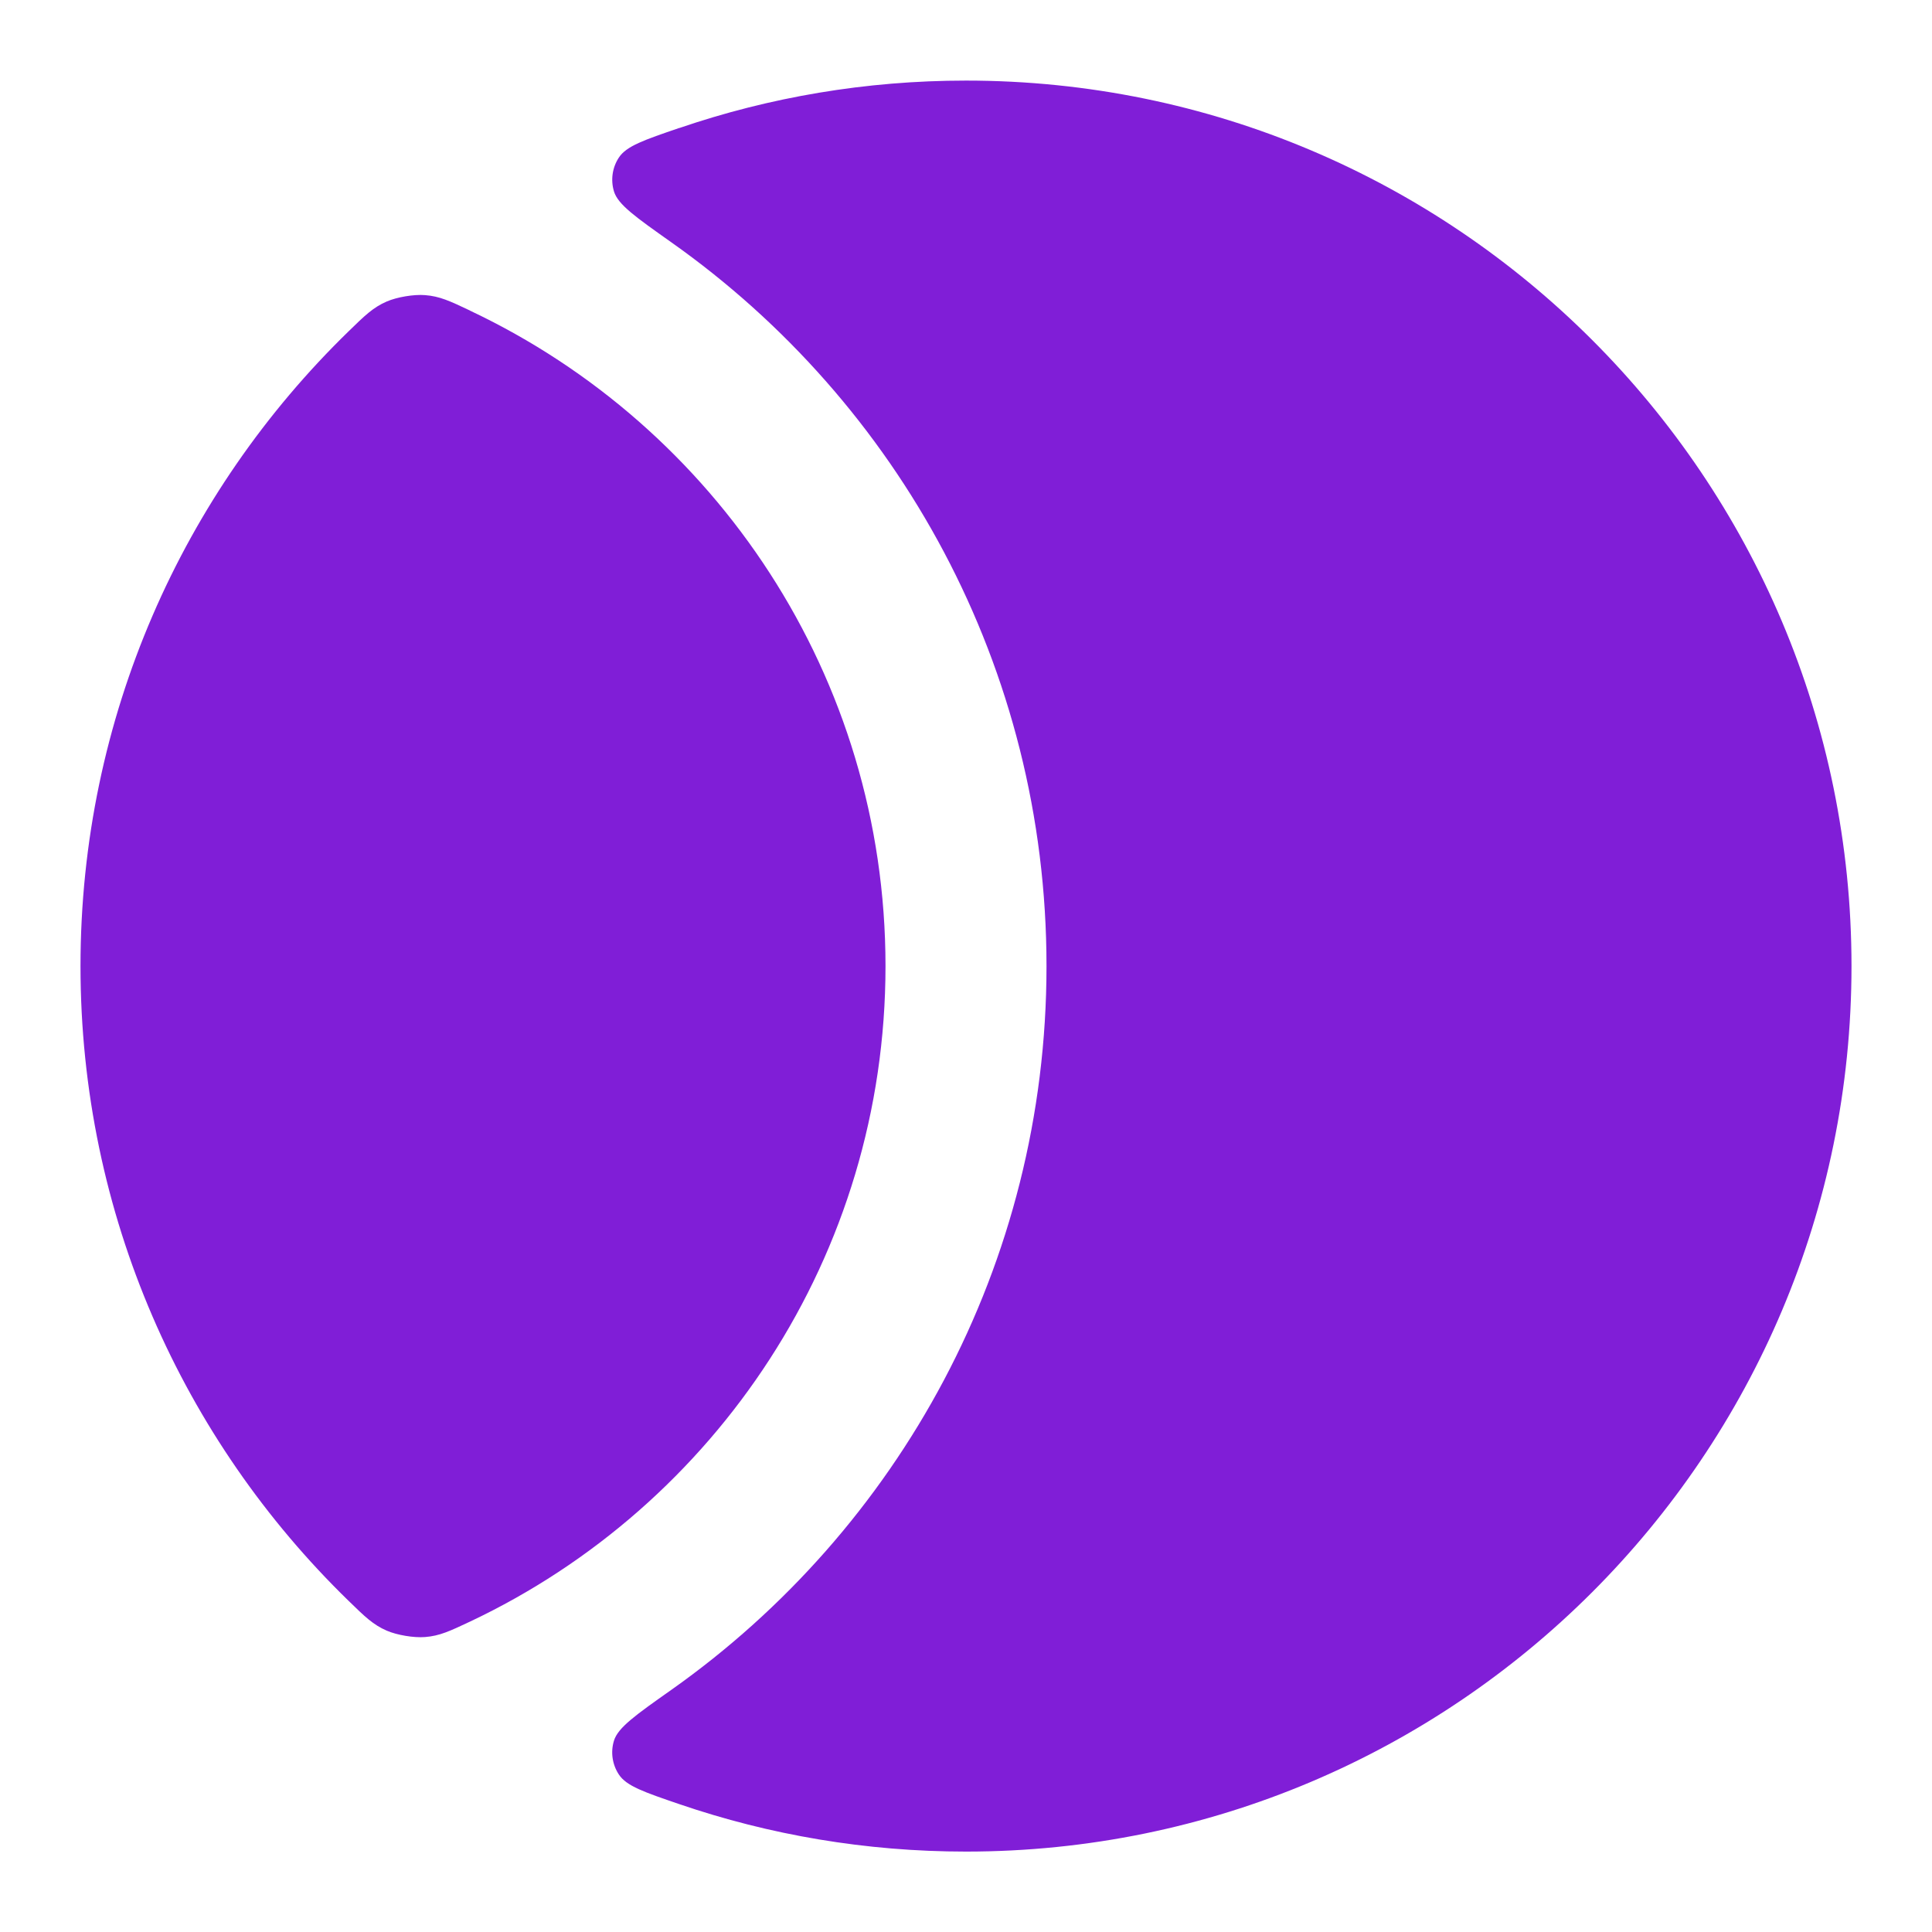
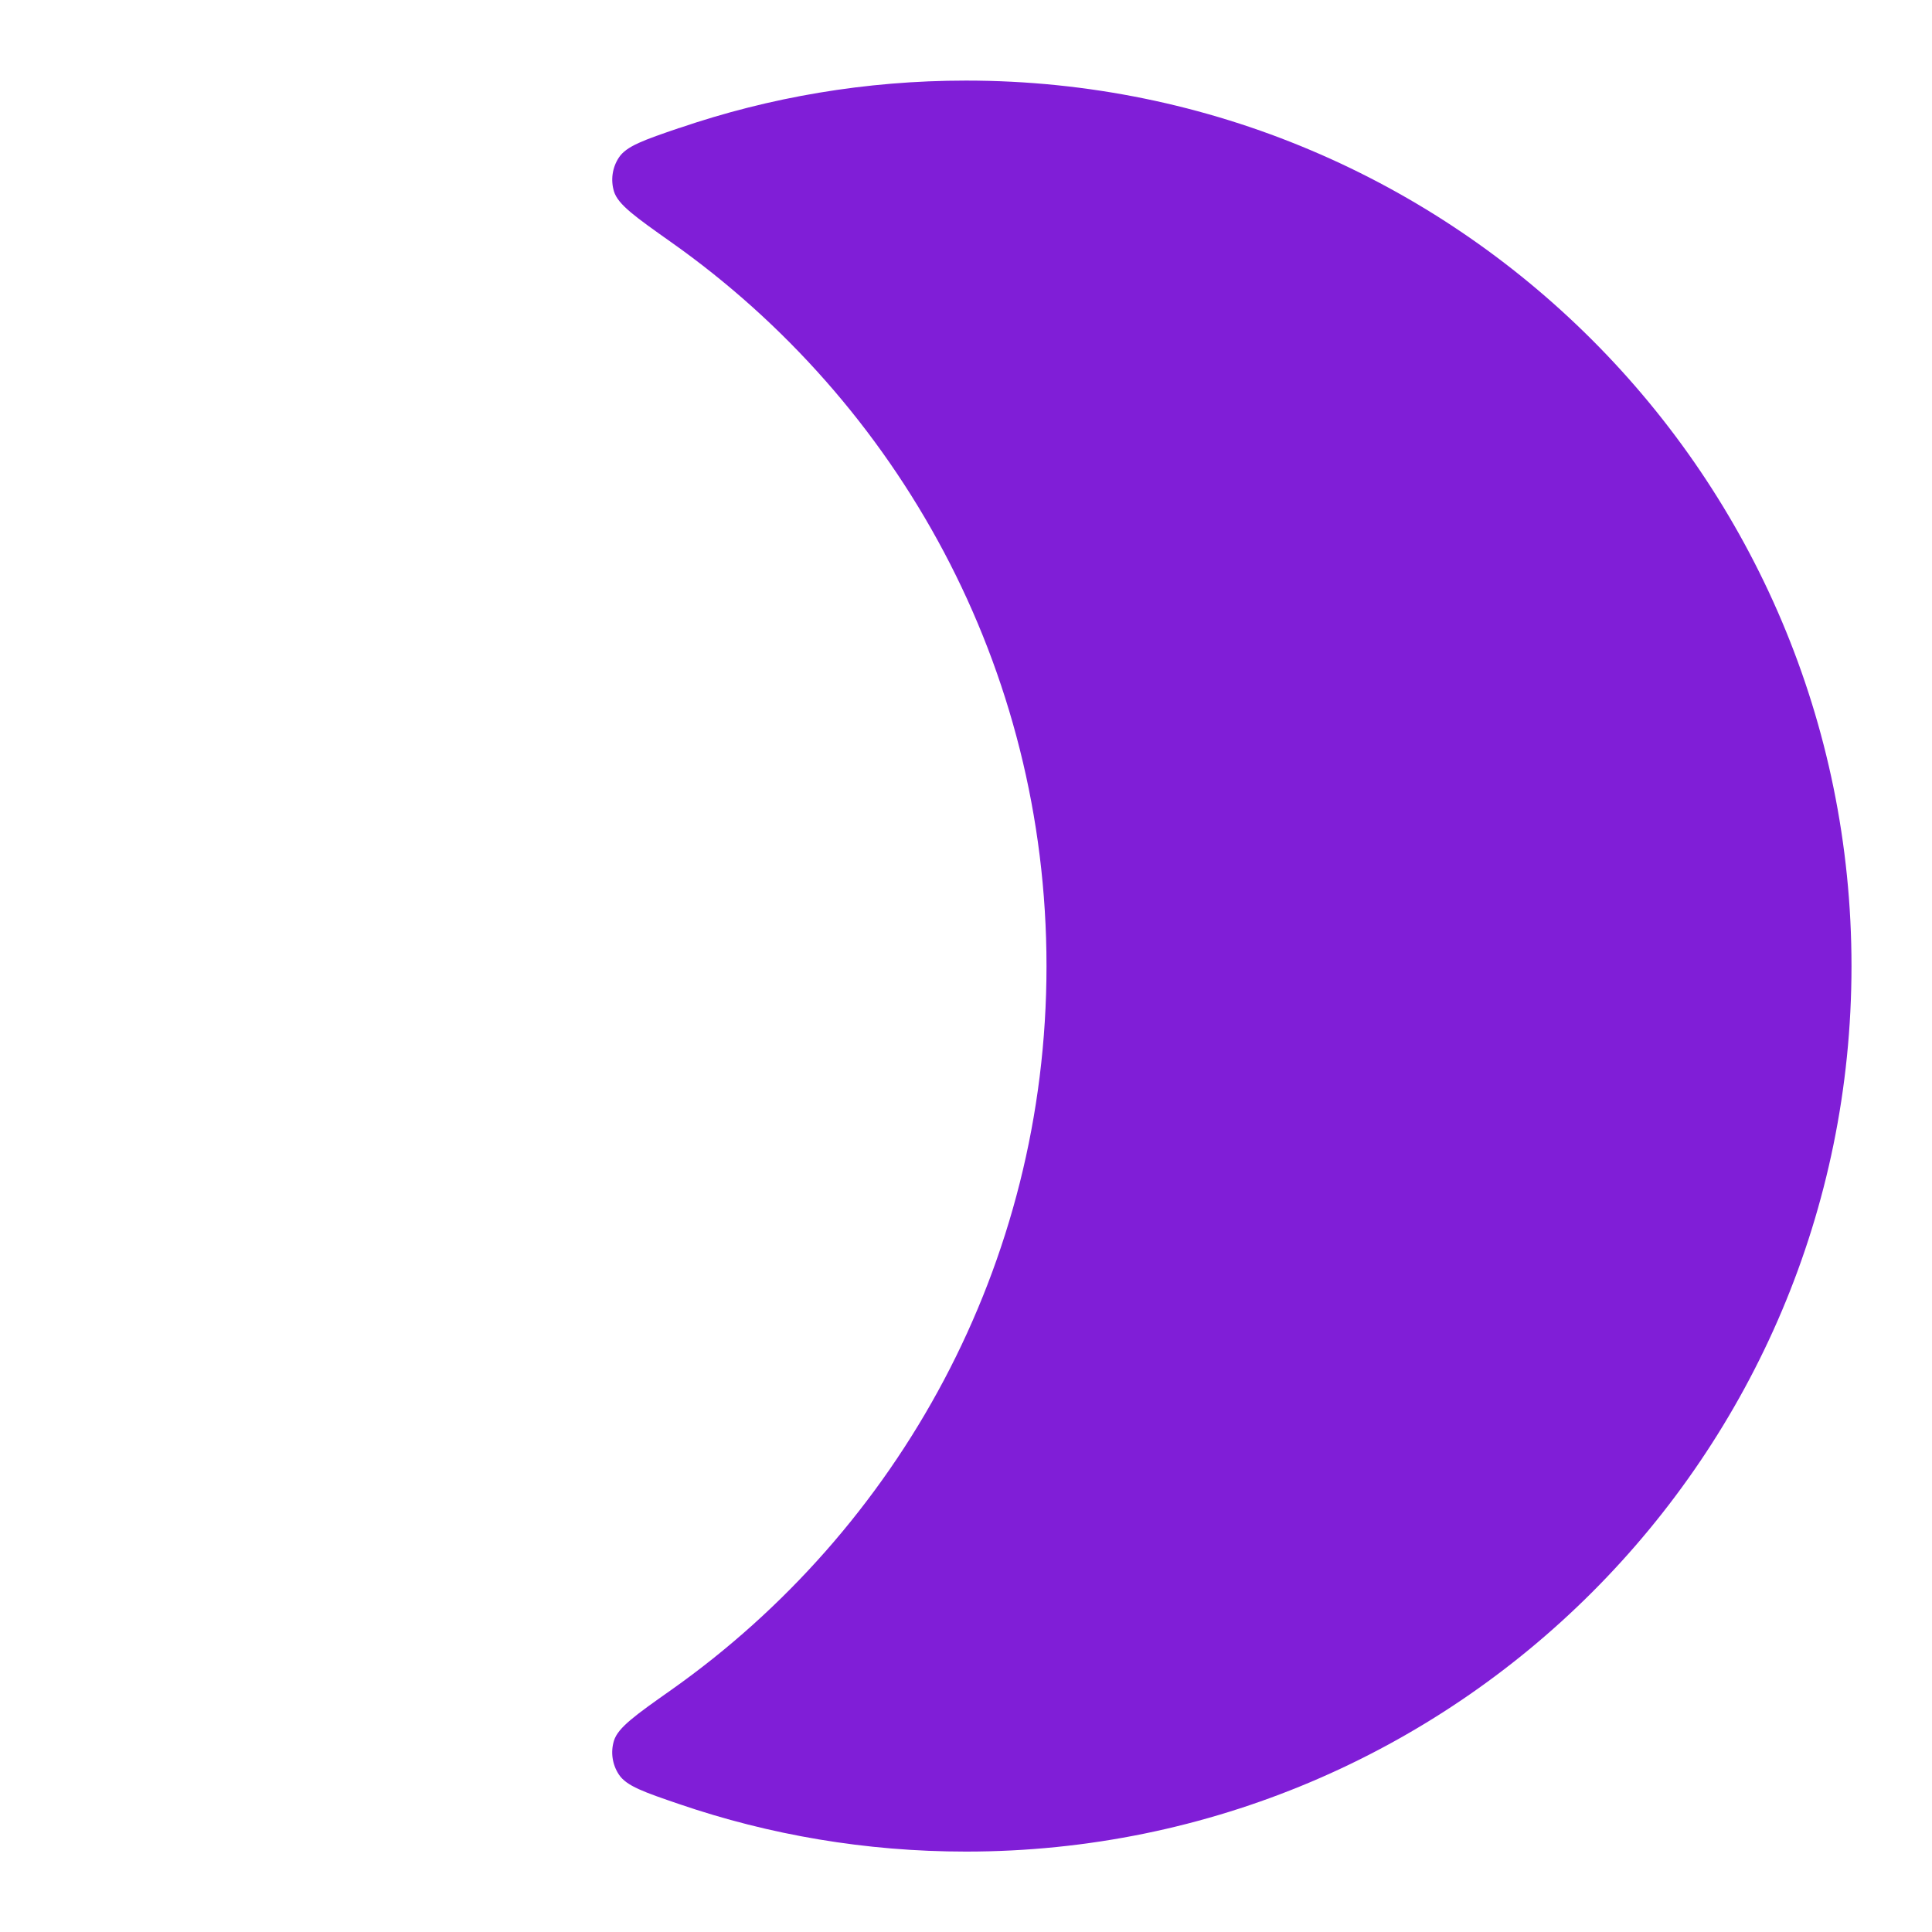
<svg xmlns="http://www.w3.org/2000/svg" fill="none" height="24" viewBox="0 0 24 24" width="24">
  <g fill="#801ed7">
-     <path d="m5.839 3.858c-.251-.119-.377-.178-.56-.192-.137-.011-.347.024-.474.079-.169.073-.272.173-.477.373-2.053 1.998-3.328 4.792-3.328 7.883 0 3.091 1.275 5.885 3.328 7.883.205.2.308.3.477.373.127.055.337.09.474.079.183-.014.309-.074.56-.192 3.05-1.441 5.161-4.545 5.161-8.143 0-3.597-2.111-6.702-5.161-8.142z" />
    <path d="m8.44 1.589c-.439.15-.658.225-.752.368-.082.124-.104.279-.061.421.05.164.27.319.711.631 2.82 1.992 4.662 5.276 4.662 8.992 0 3.715-1.842 7-4.662 8.992-.441.311-.661.467-.711.63-.044.142-.021.297.061.421.094.143.313.218.752.368 1.117.382 2.314.589 3.56.589 6.075 0 11-4.925 11-11 0-6.075-4.925-11-11-11-1.246 0-2.444.207-3.56.589z" />
  </g>
</svg>